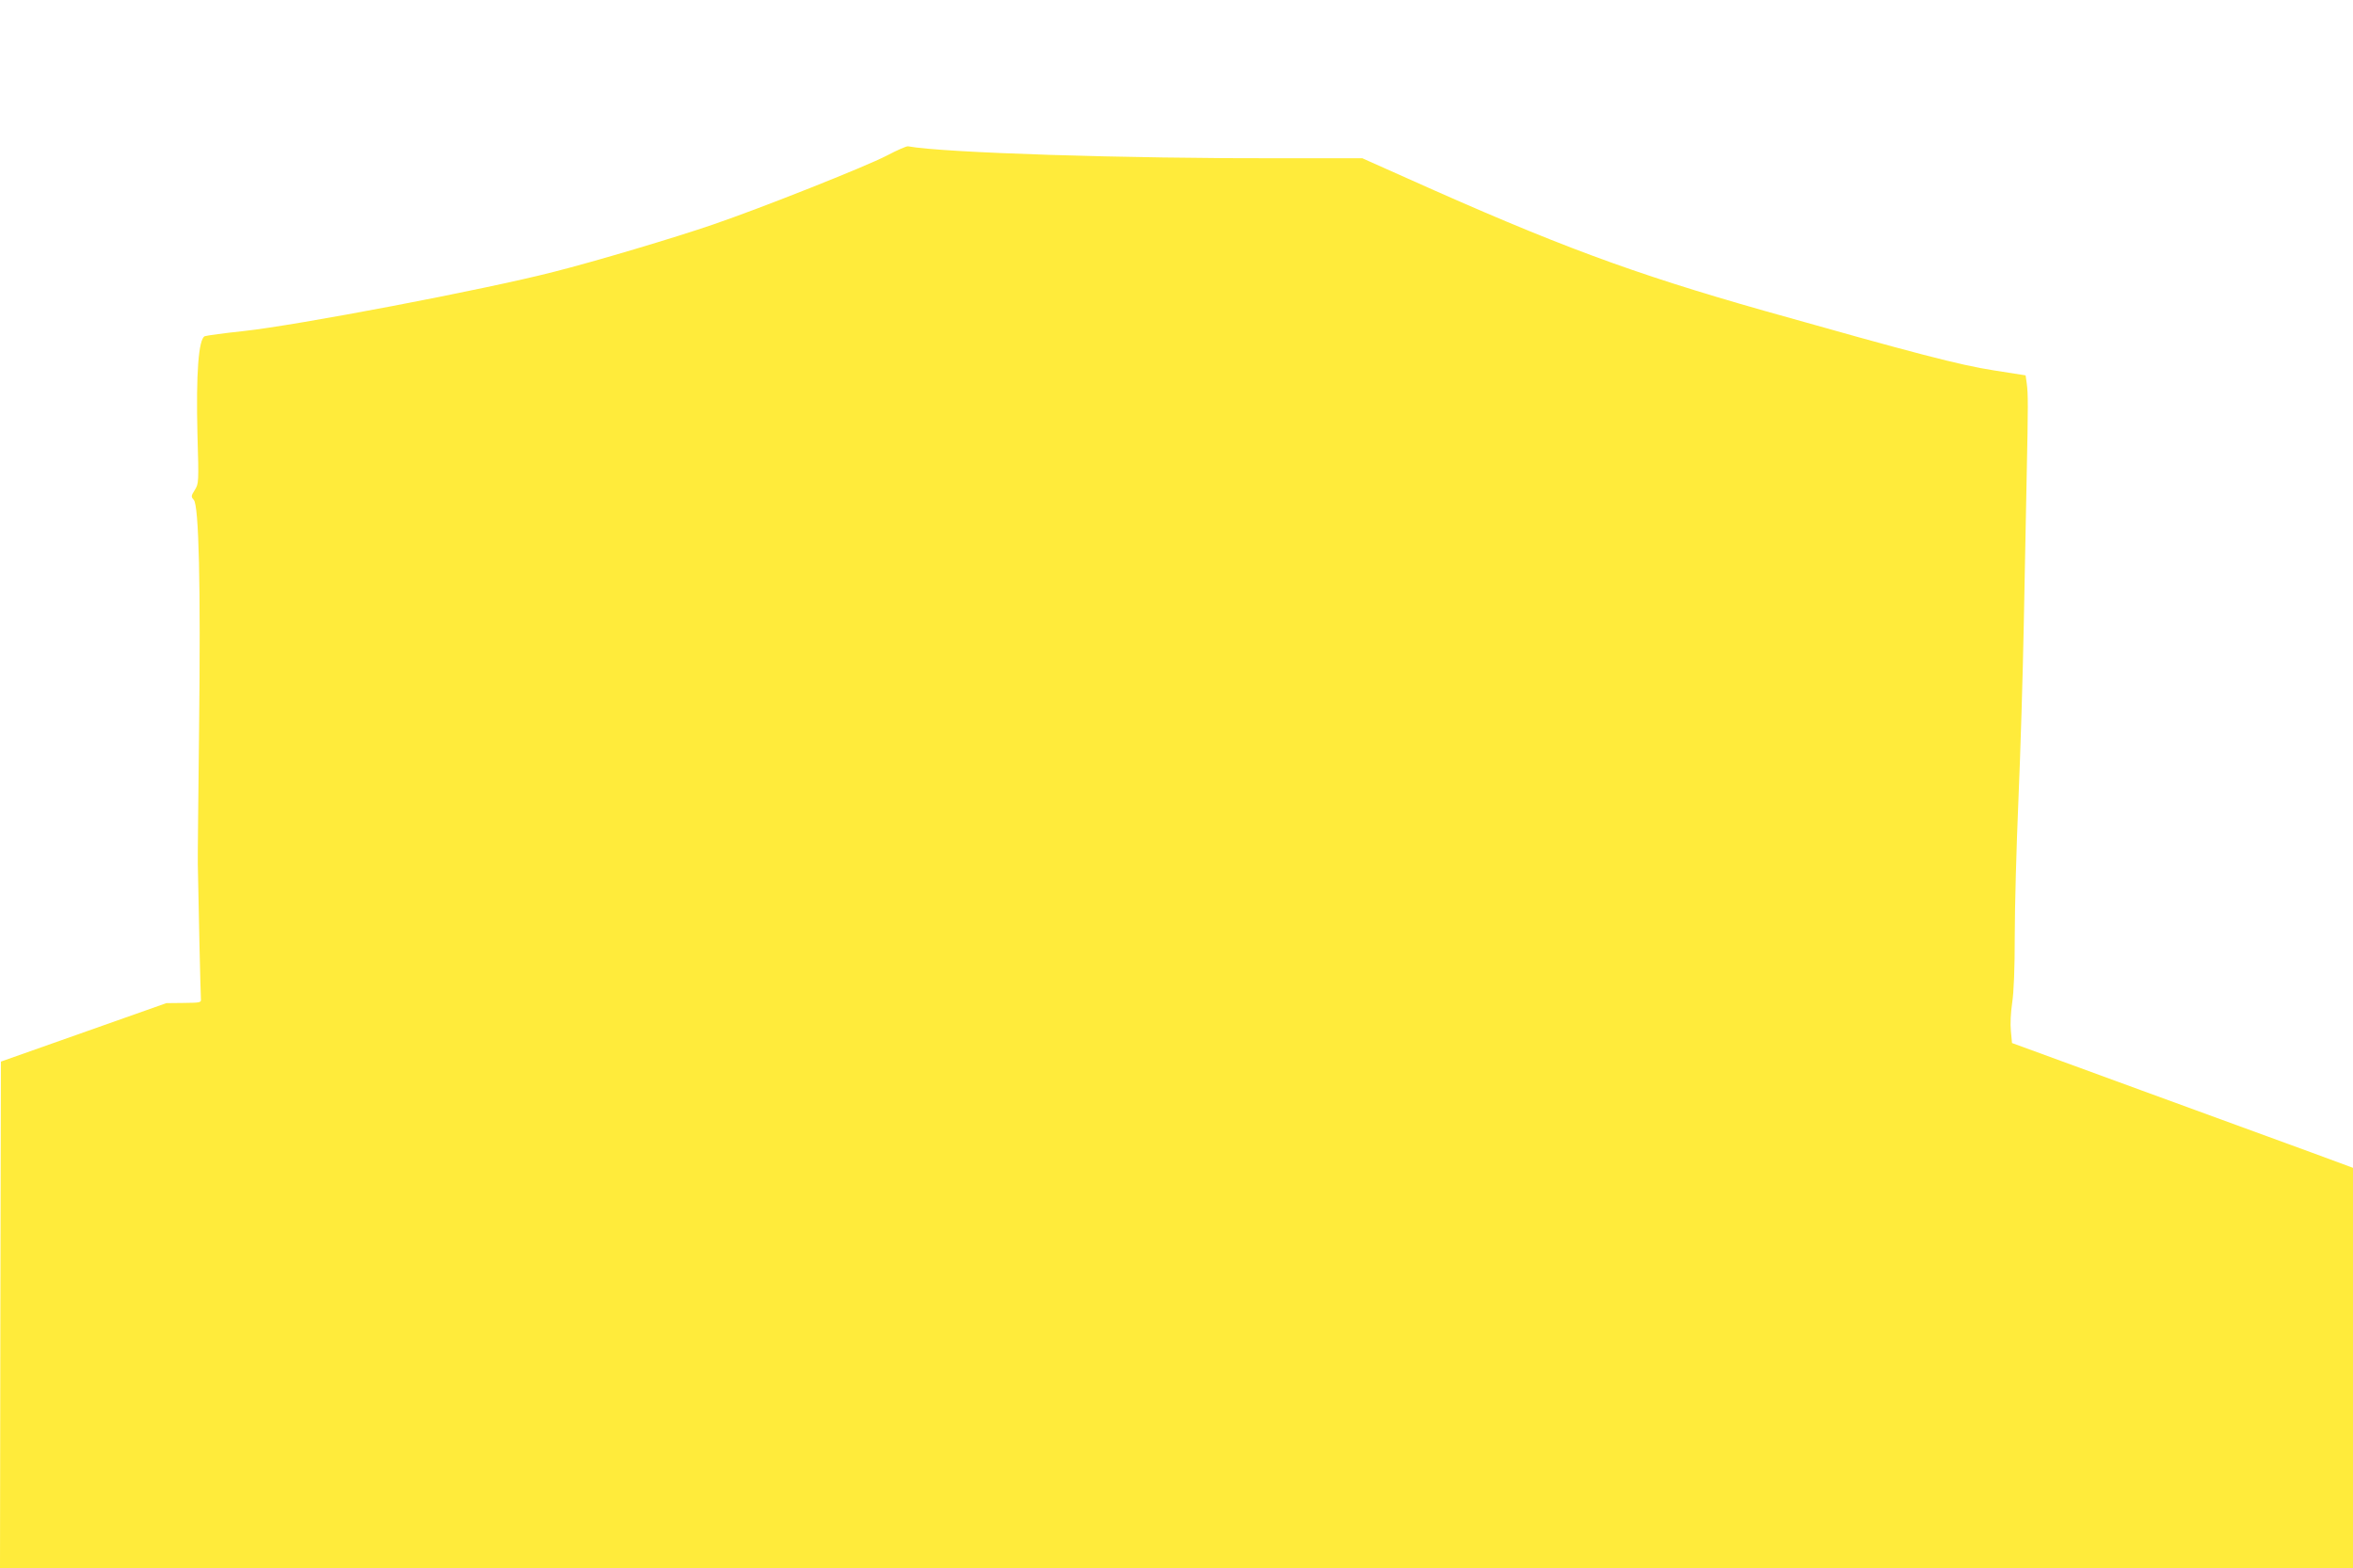
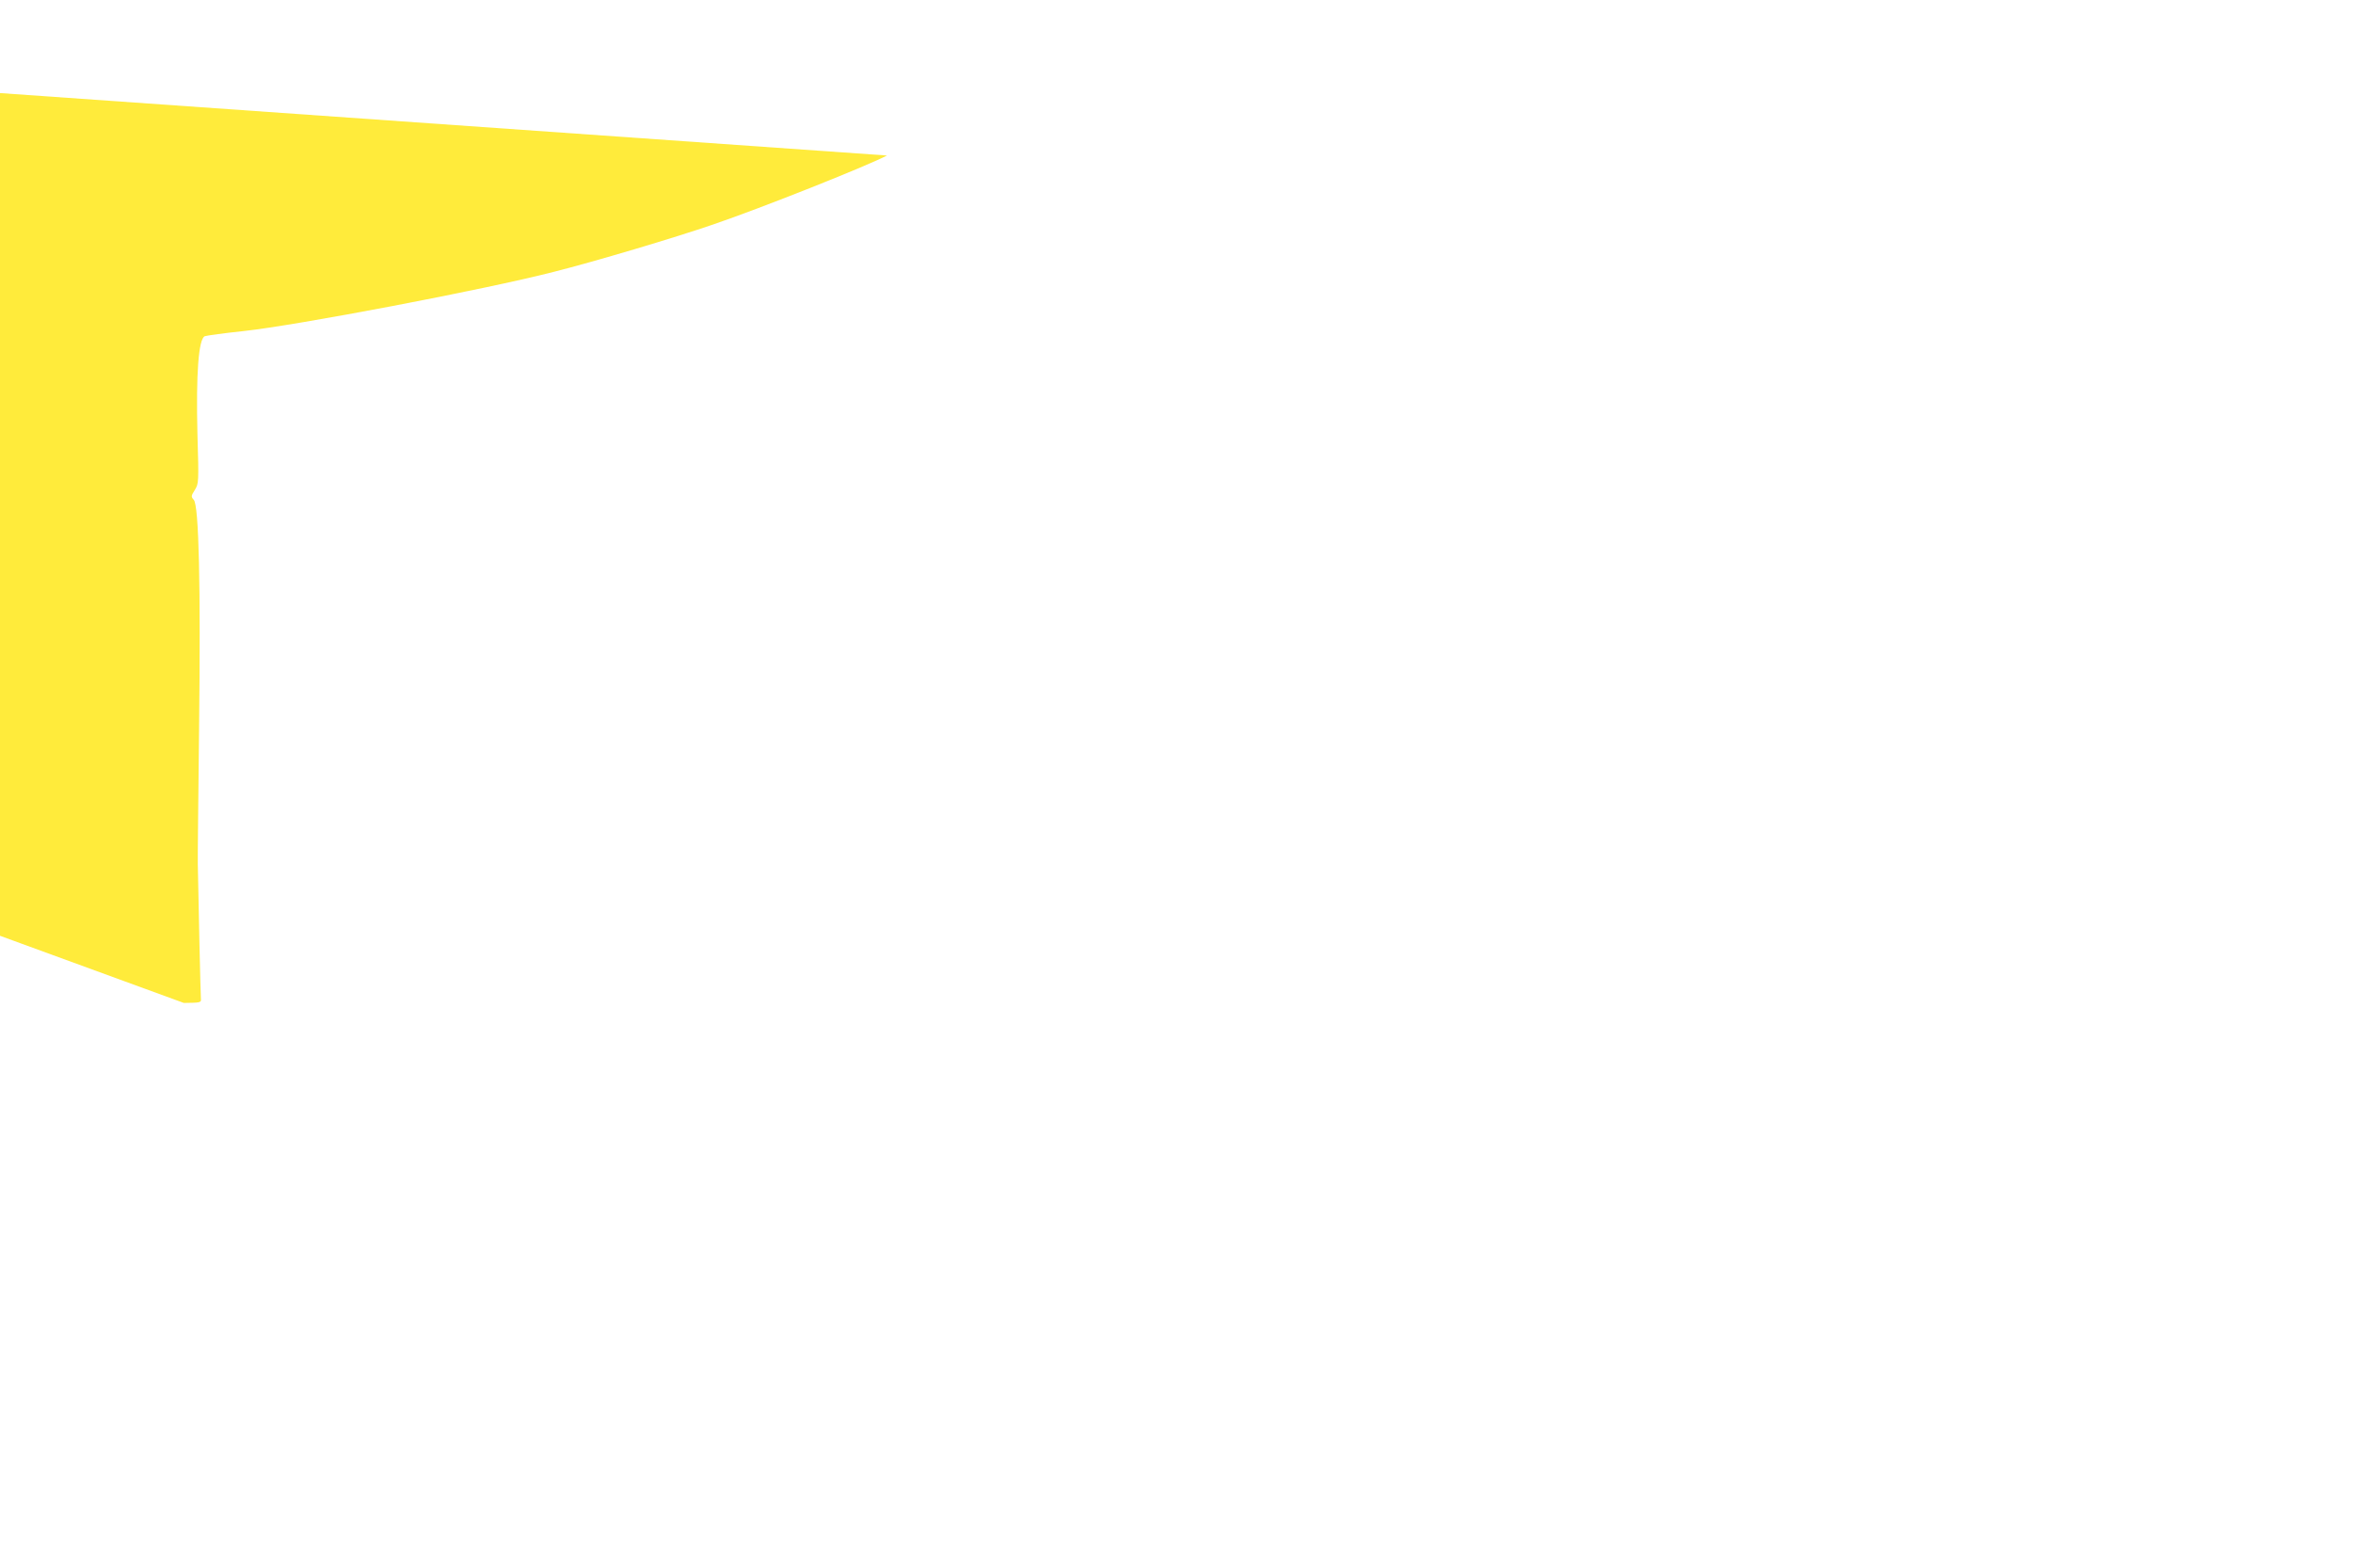
<svg xmlns="http://www.w3.org/2000/svg" version="1.0" width="1280pt" height="853pt" viewBox="0 0 1280 853" preserveAspectRatio="xMidYMid meet">
  <g transform="translate(0,853) scale(0.1,-0.1)" fill="#ffeb3b" stroke="none">
-     <path d="M4825 7684 c-115 -60 -687 -287 -945 -375 -212 -73 -646 -202 -868 -258 -377 -97 -1398 -291 -1687 -322 -104 -11 -199 -24 -211 -28 -34 -15 -48 -203 -40 -531 8 -267 7 -270 -14 -305 -21 -33 -21 -37 -6 -54 28 -30 38 -463 29 -1241 -4 -377 -8 -710 -7 -740 3 -186 15 -718 17 -735 2 -19 -4 -20 -93 -21 l-95 -1 -450 -159 -450 -159 -3 -1378 -2 -1377 6400 0 6400 0 0 1089 0 1088 -222 82 c-123 45 -540 197 -928 339 l-705 258 -6 65 c-4 37 -1 101 7 154 9 59 14 185 14 365 0 151 9 484 20 740 11 256 24 683 29 950 5 267 12 634 16 815 8 379 8 444 0 501 l-6 42 -172 27 c-187 29 -420 90 -1252 325 -719 204 -1133 358 -1942 721 l-242 108 -428 0 c-869 -2 -1855 30 -2043 65 -8 2 -60 -21 -115 -50z" />
+     <path d="M4825 7684 c-115 -60 -687 -287 -945 -375 -212 -73 -646 -202 -868 -258 -377 -97 -1398 -291 -1687 -322 -104 -11 -199 -24 -211 -28 -34 -15 -48 -203 -40 -531 8 -267 7 -270 -14 -305 -21 -33 -21 -37 -6 -54 28 -30 38 -463 29 -1241 -4 -377 -8 -710 -7 -740 3 -186 15 -718 17 -735 2 -19 -4 -20 -93 -21 c-123 45 -540 197 -928 339 l-705 258 -6 65 c-4 37 -1 101 7 154 9 59 14 185 14 365 0 151 9 484 20 740 11 256 24 683 29 950 5 267 12 634 16 815 8 379 8 444 0 501 l-6 42 -172 27 c-187 29 -420 90 -1252 325 -719 204 -1133 358 -1942 721 l-242 108 -428 0 c-869 -2 -1855 30 -2043 65 -8 2 -60 -21 -115 -50z" />
  </g>
</svg>